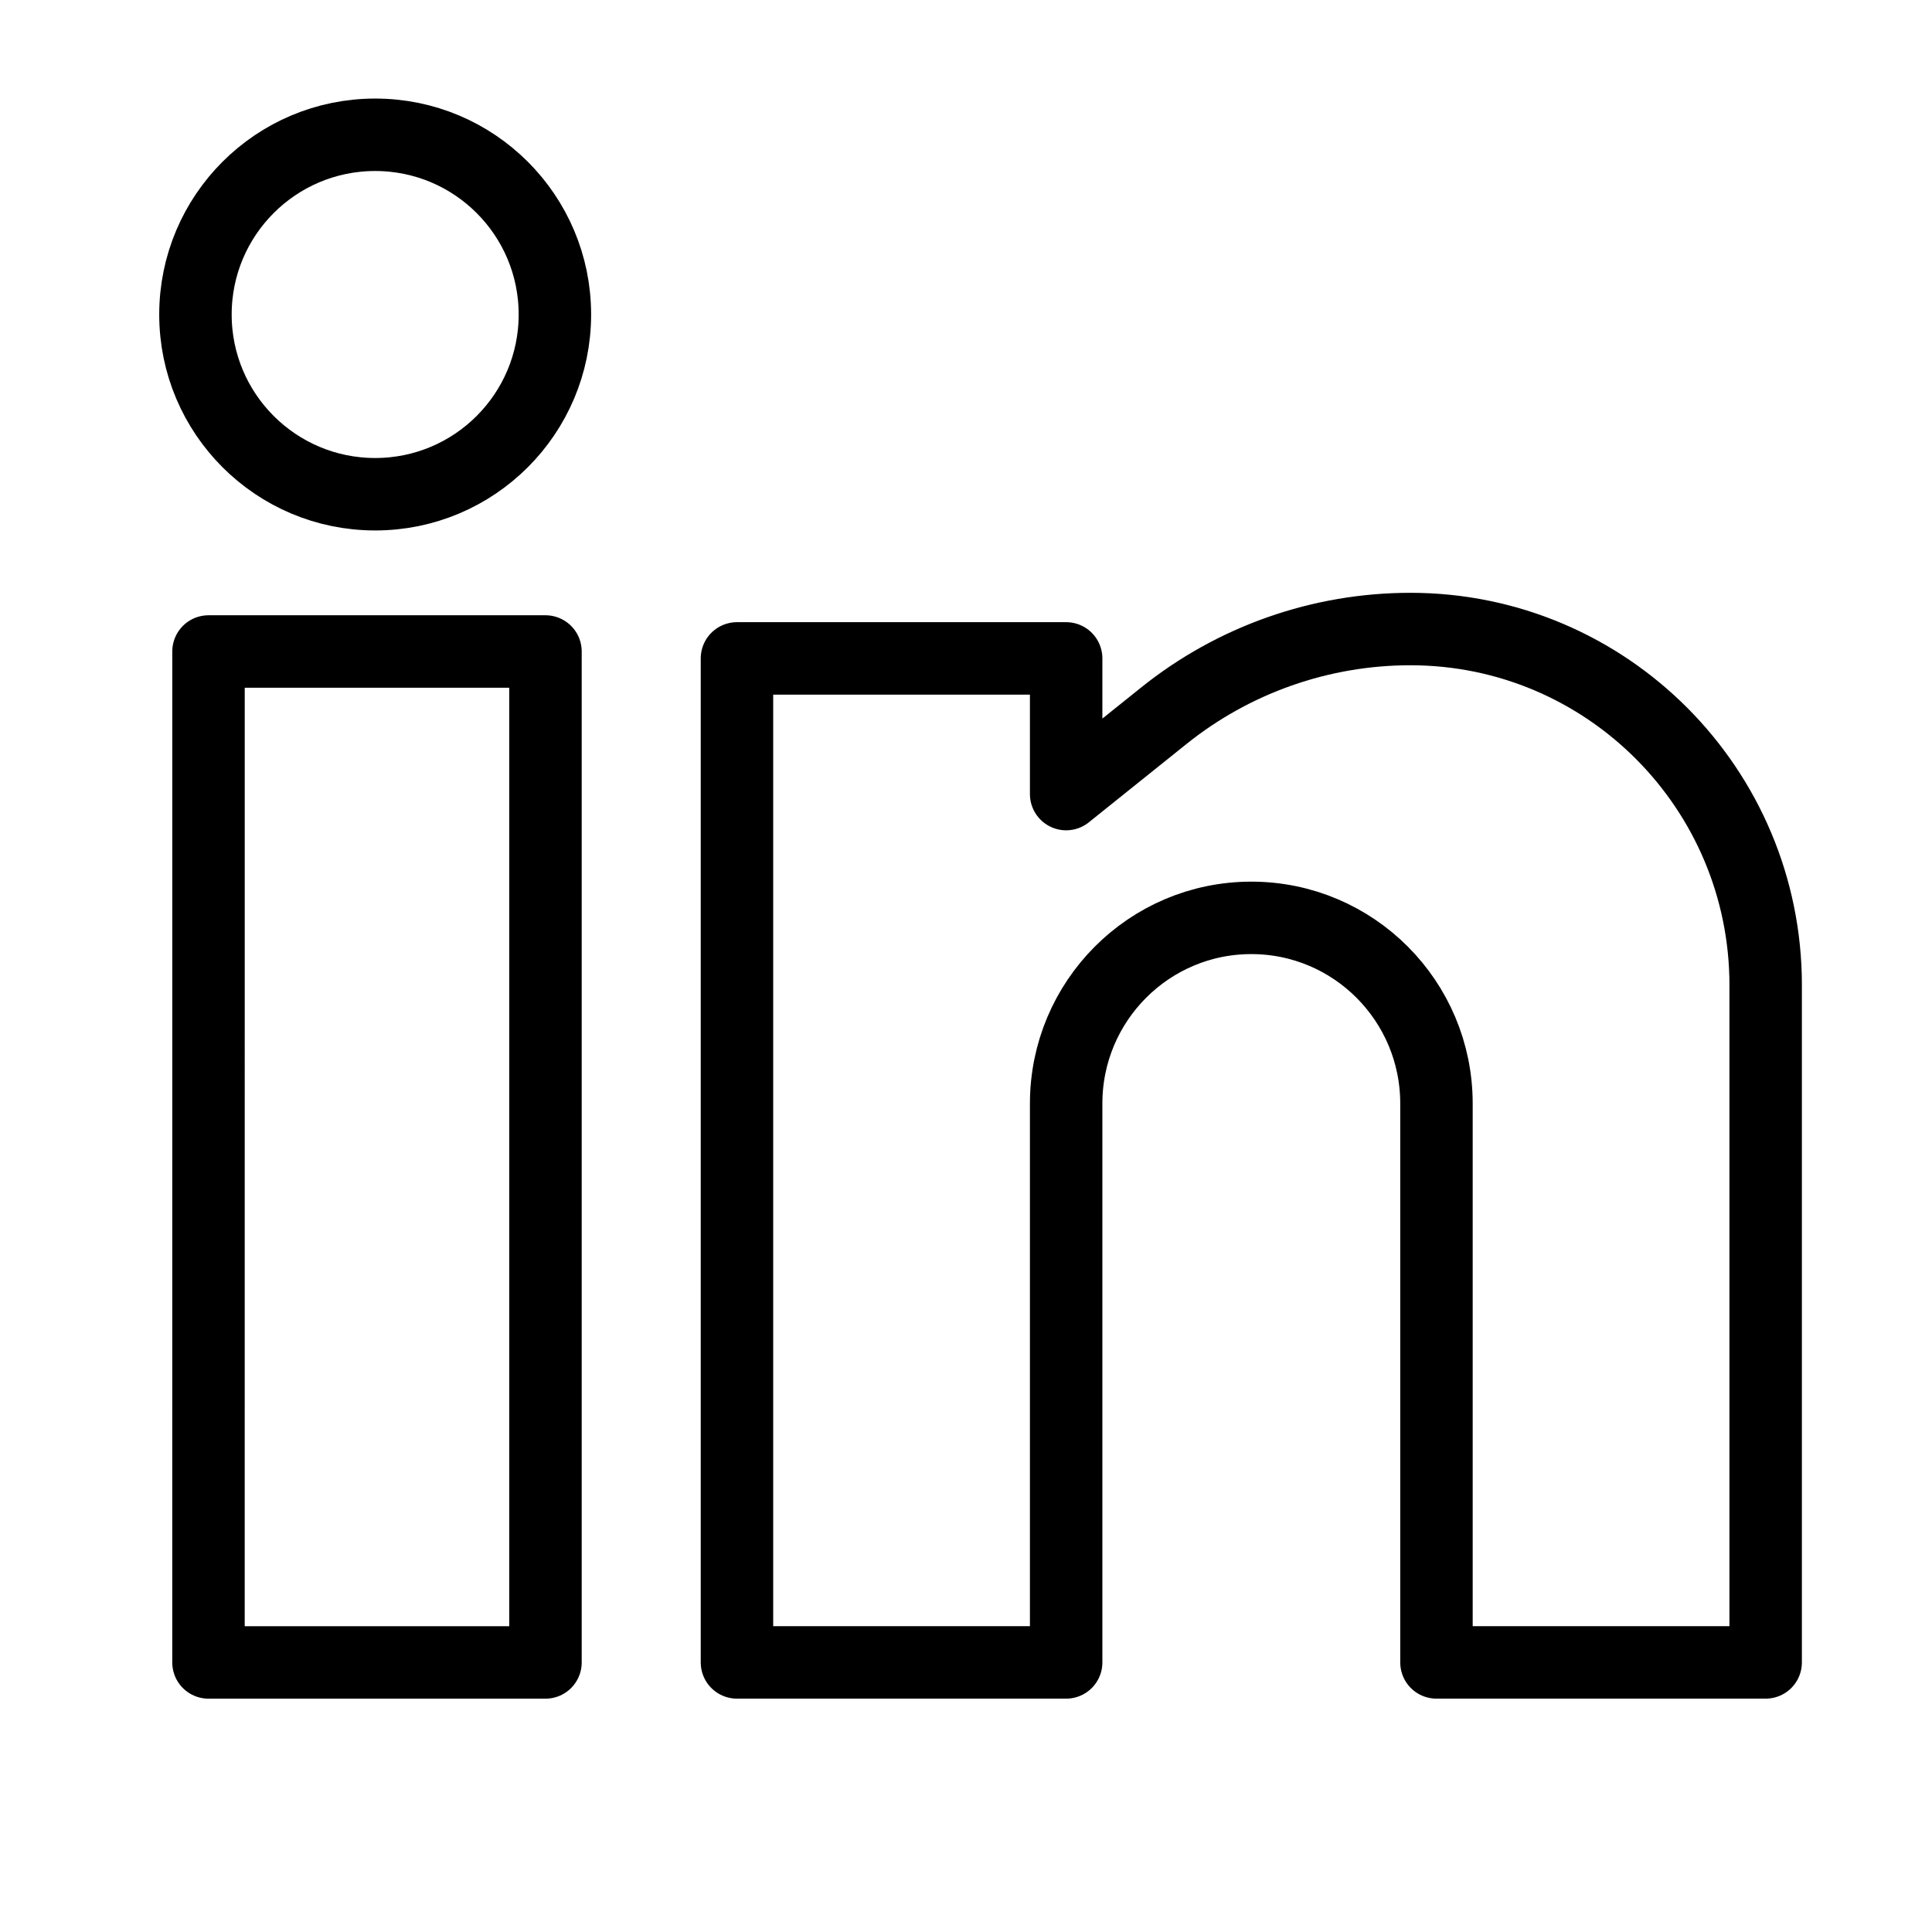
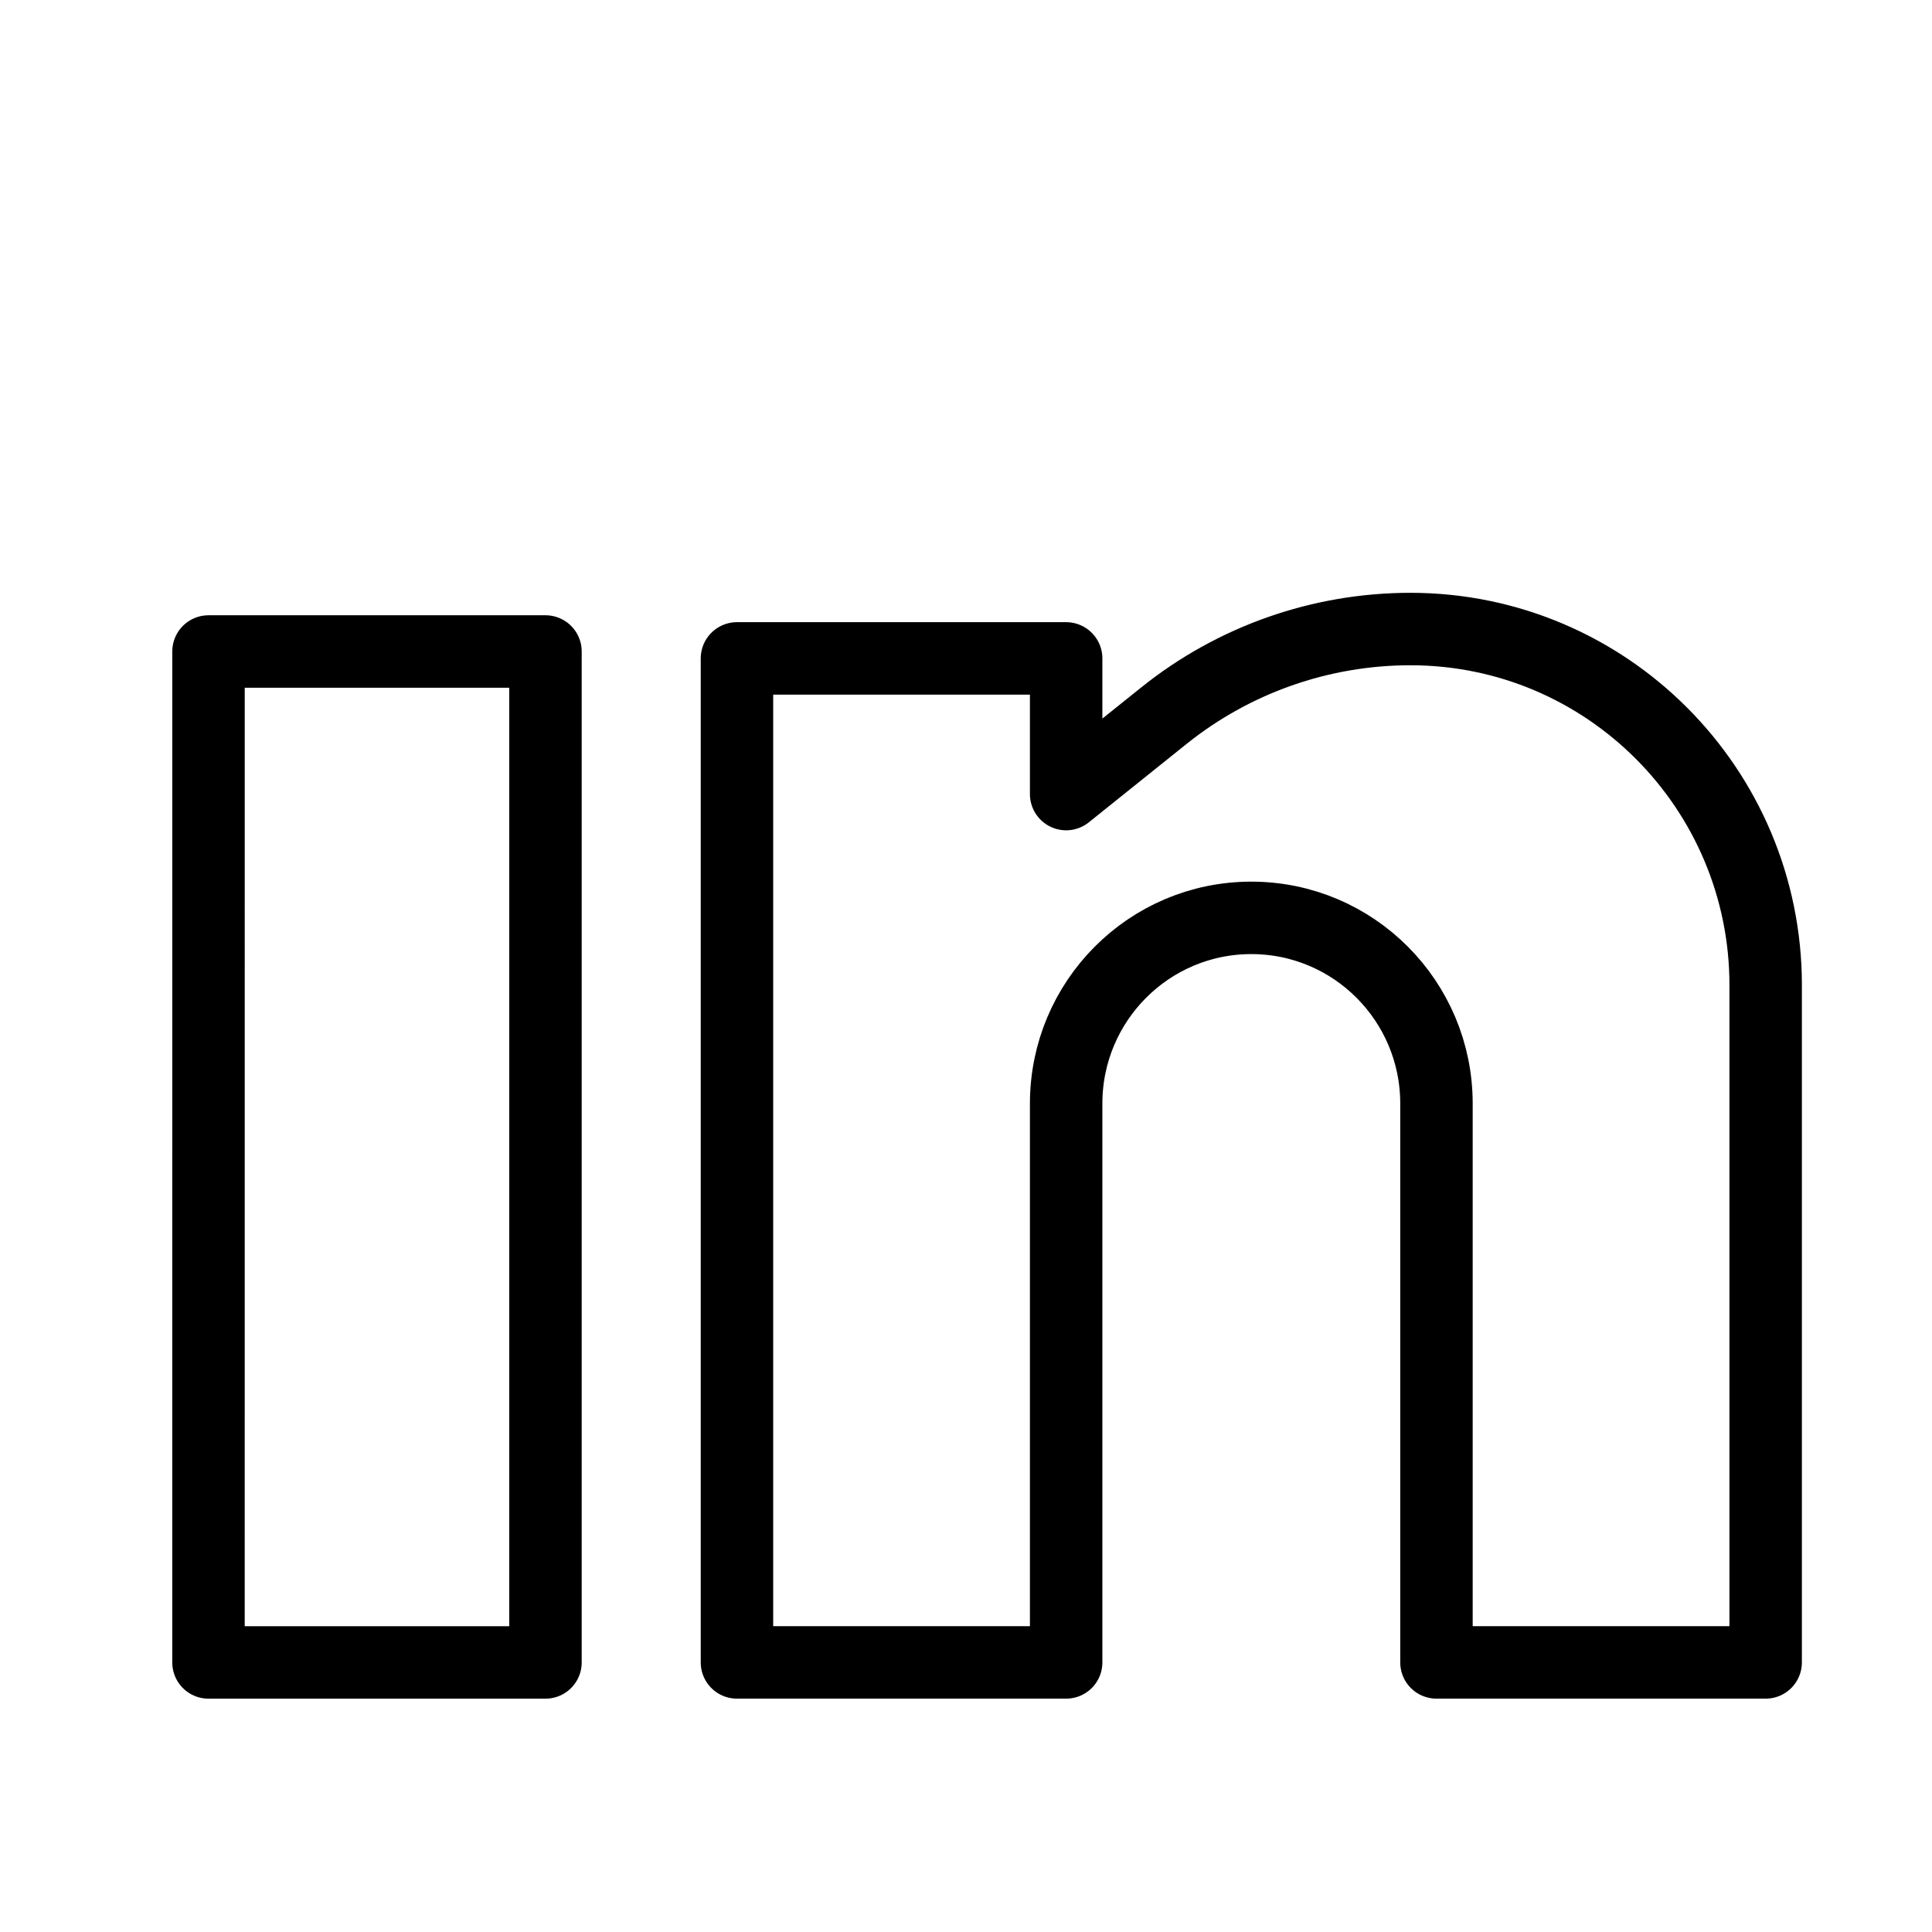
<svg xmlns="http://www.w3.org/2000/svg" fill="none" height="80" viewBox="0 0 80 80" width="80">
  <g stroke="#000" stroke-linejoin="round" stroke-width="3">
    <path d="m8.634 26.977h13.953v41.861h-13.954zm64.478 13.823v28.037h-13.631v-23.141c0-4.247-3.433-7.689-7.667-7.689s-7.667 3.443-7.667 7.689v23.141h-13.631v-41.574h13.631v5.618l4.042-3.242c2.896-2.325 6.498-3.592 10.212-3.592 8.125 0 14.712 6.605 14.712 14.754z" />
-     <path d="m15.535 20.465c4.11 0 7.442-3.332 7.442-7.442 0-4.11-3.332-7.442-7.442-7.442s-7.442 3.332-7.442 7.442c0 4.11 3.332 7.442 7.442 7.442z" />
  </g>
</svg>